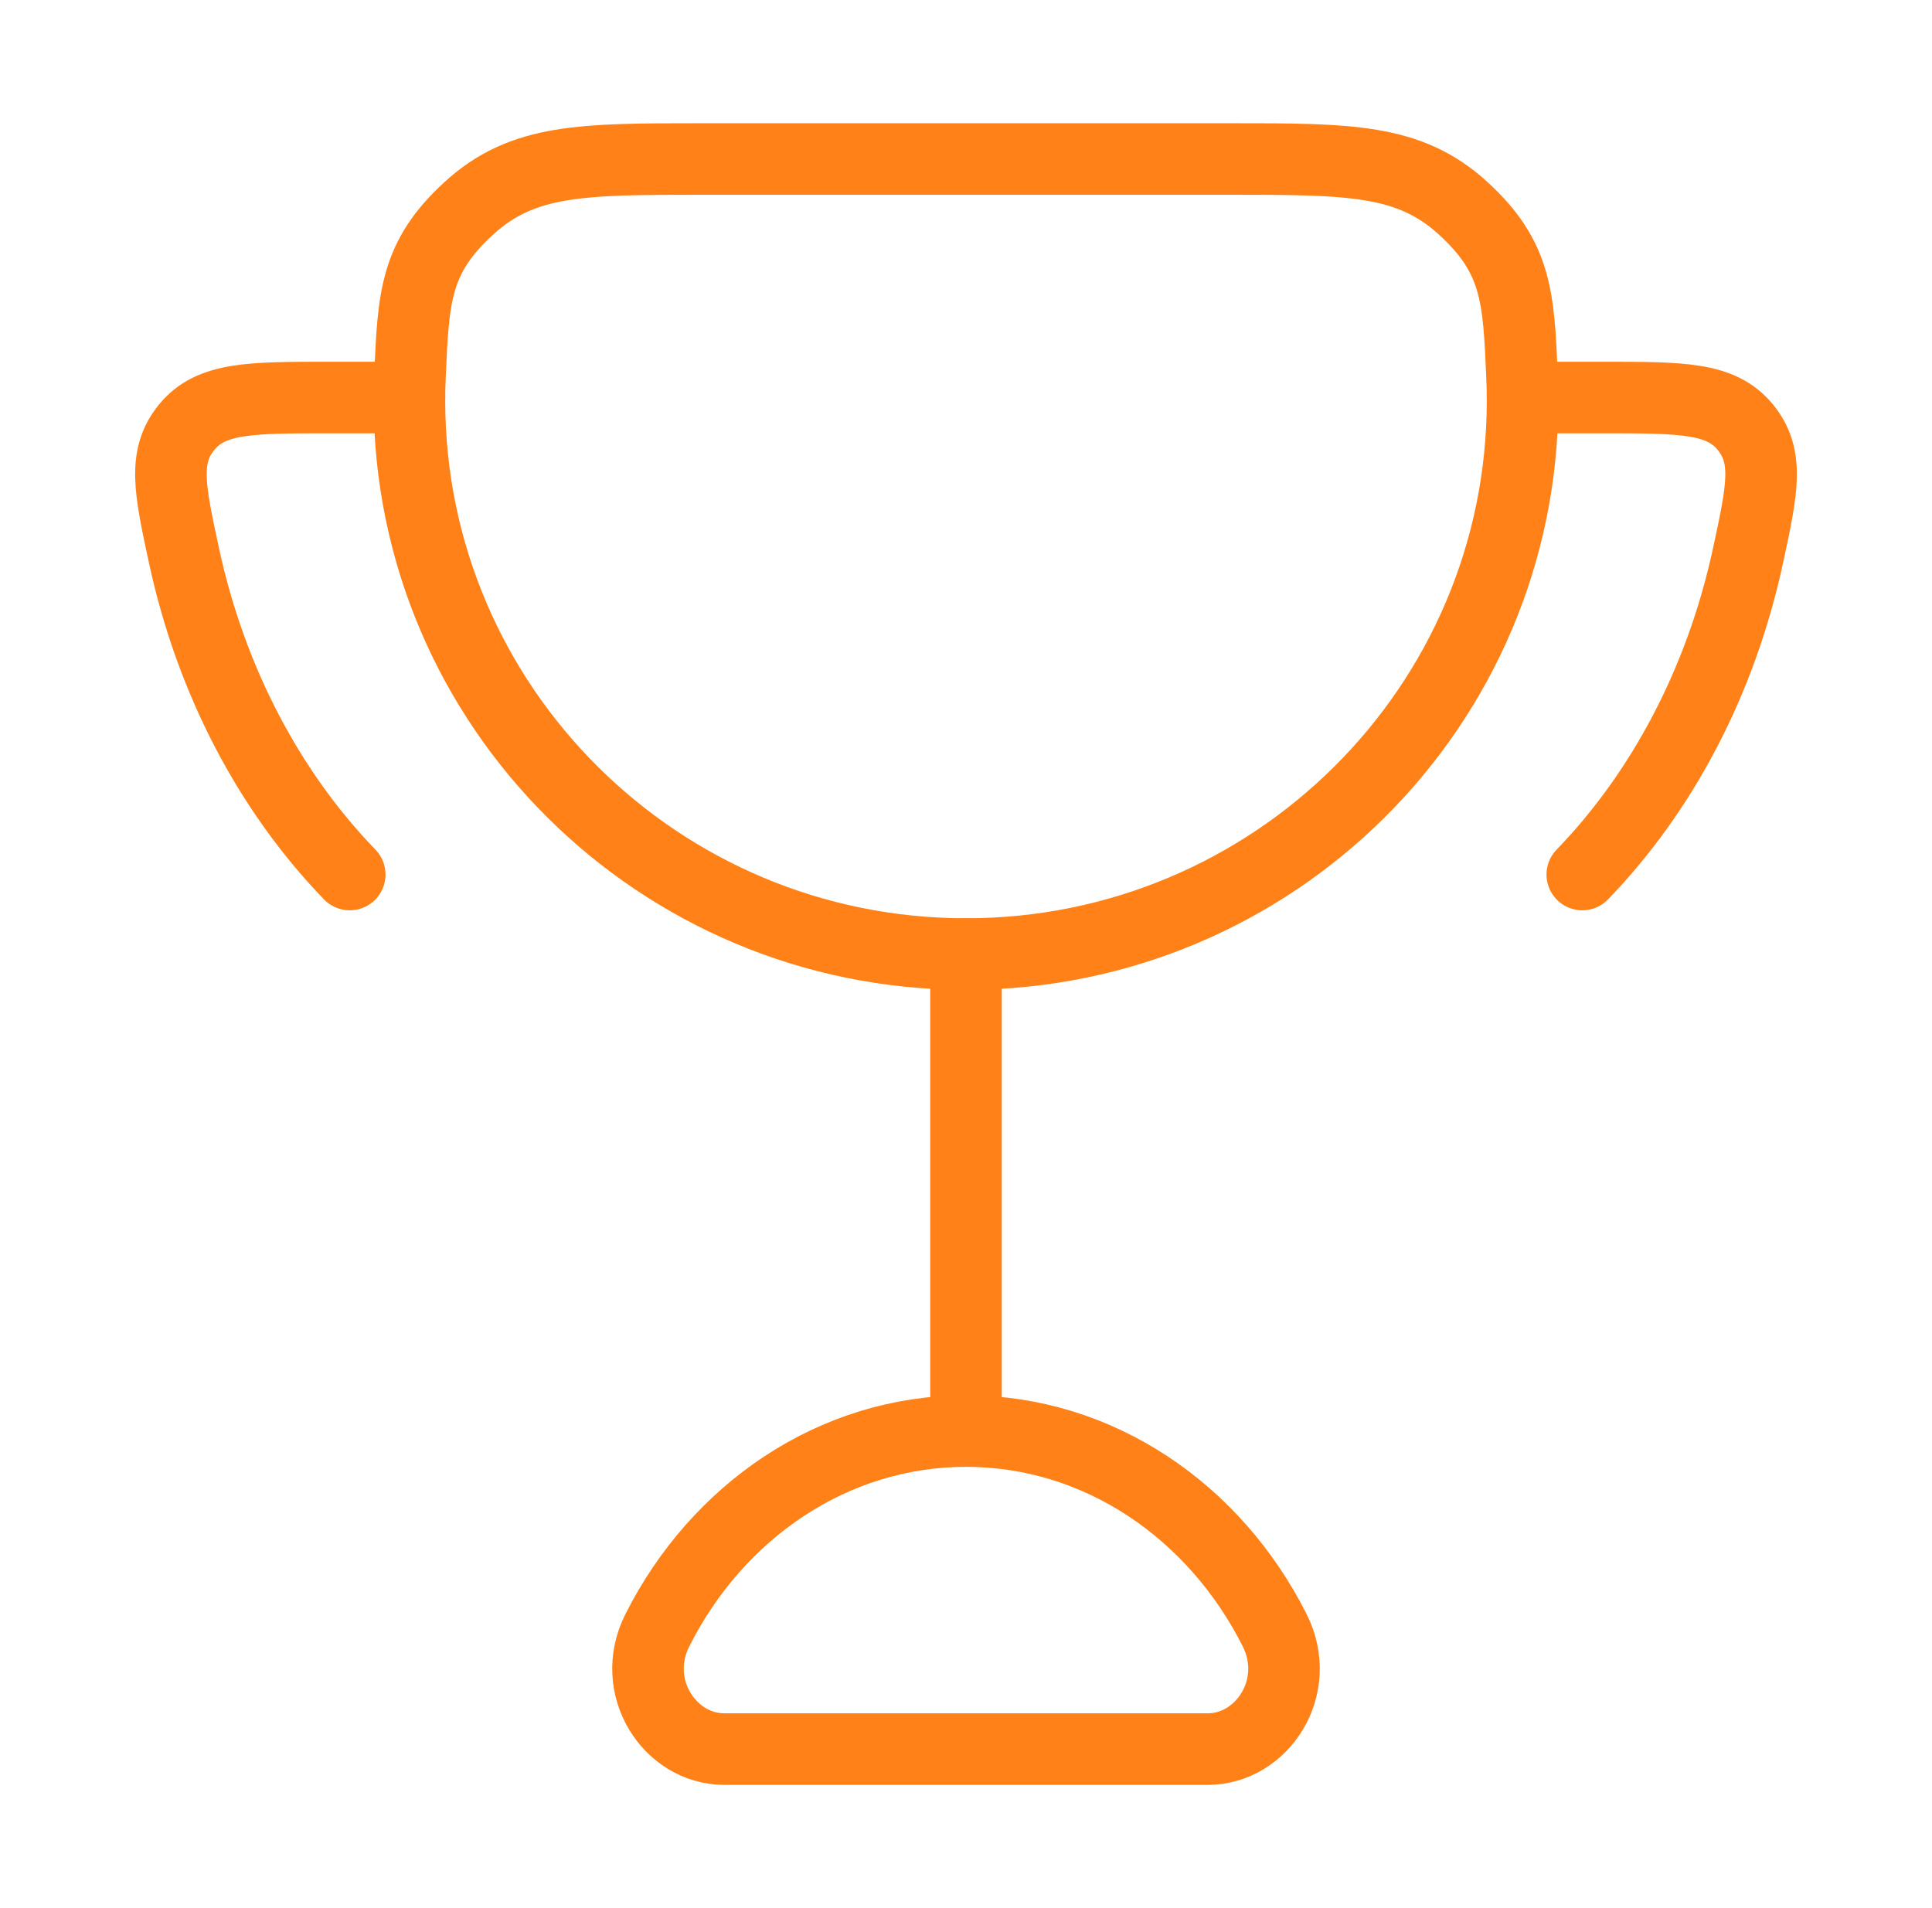
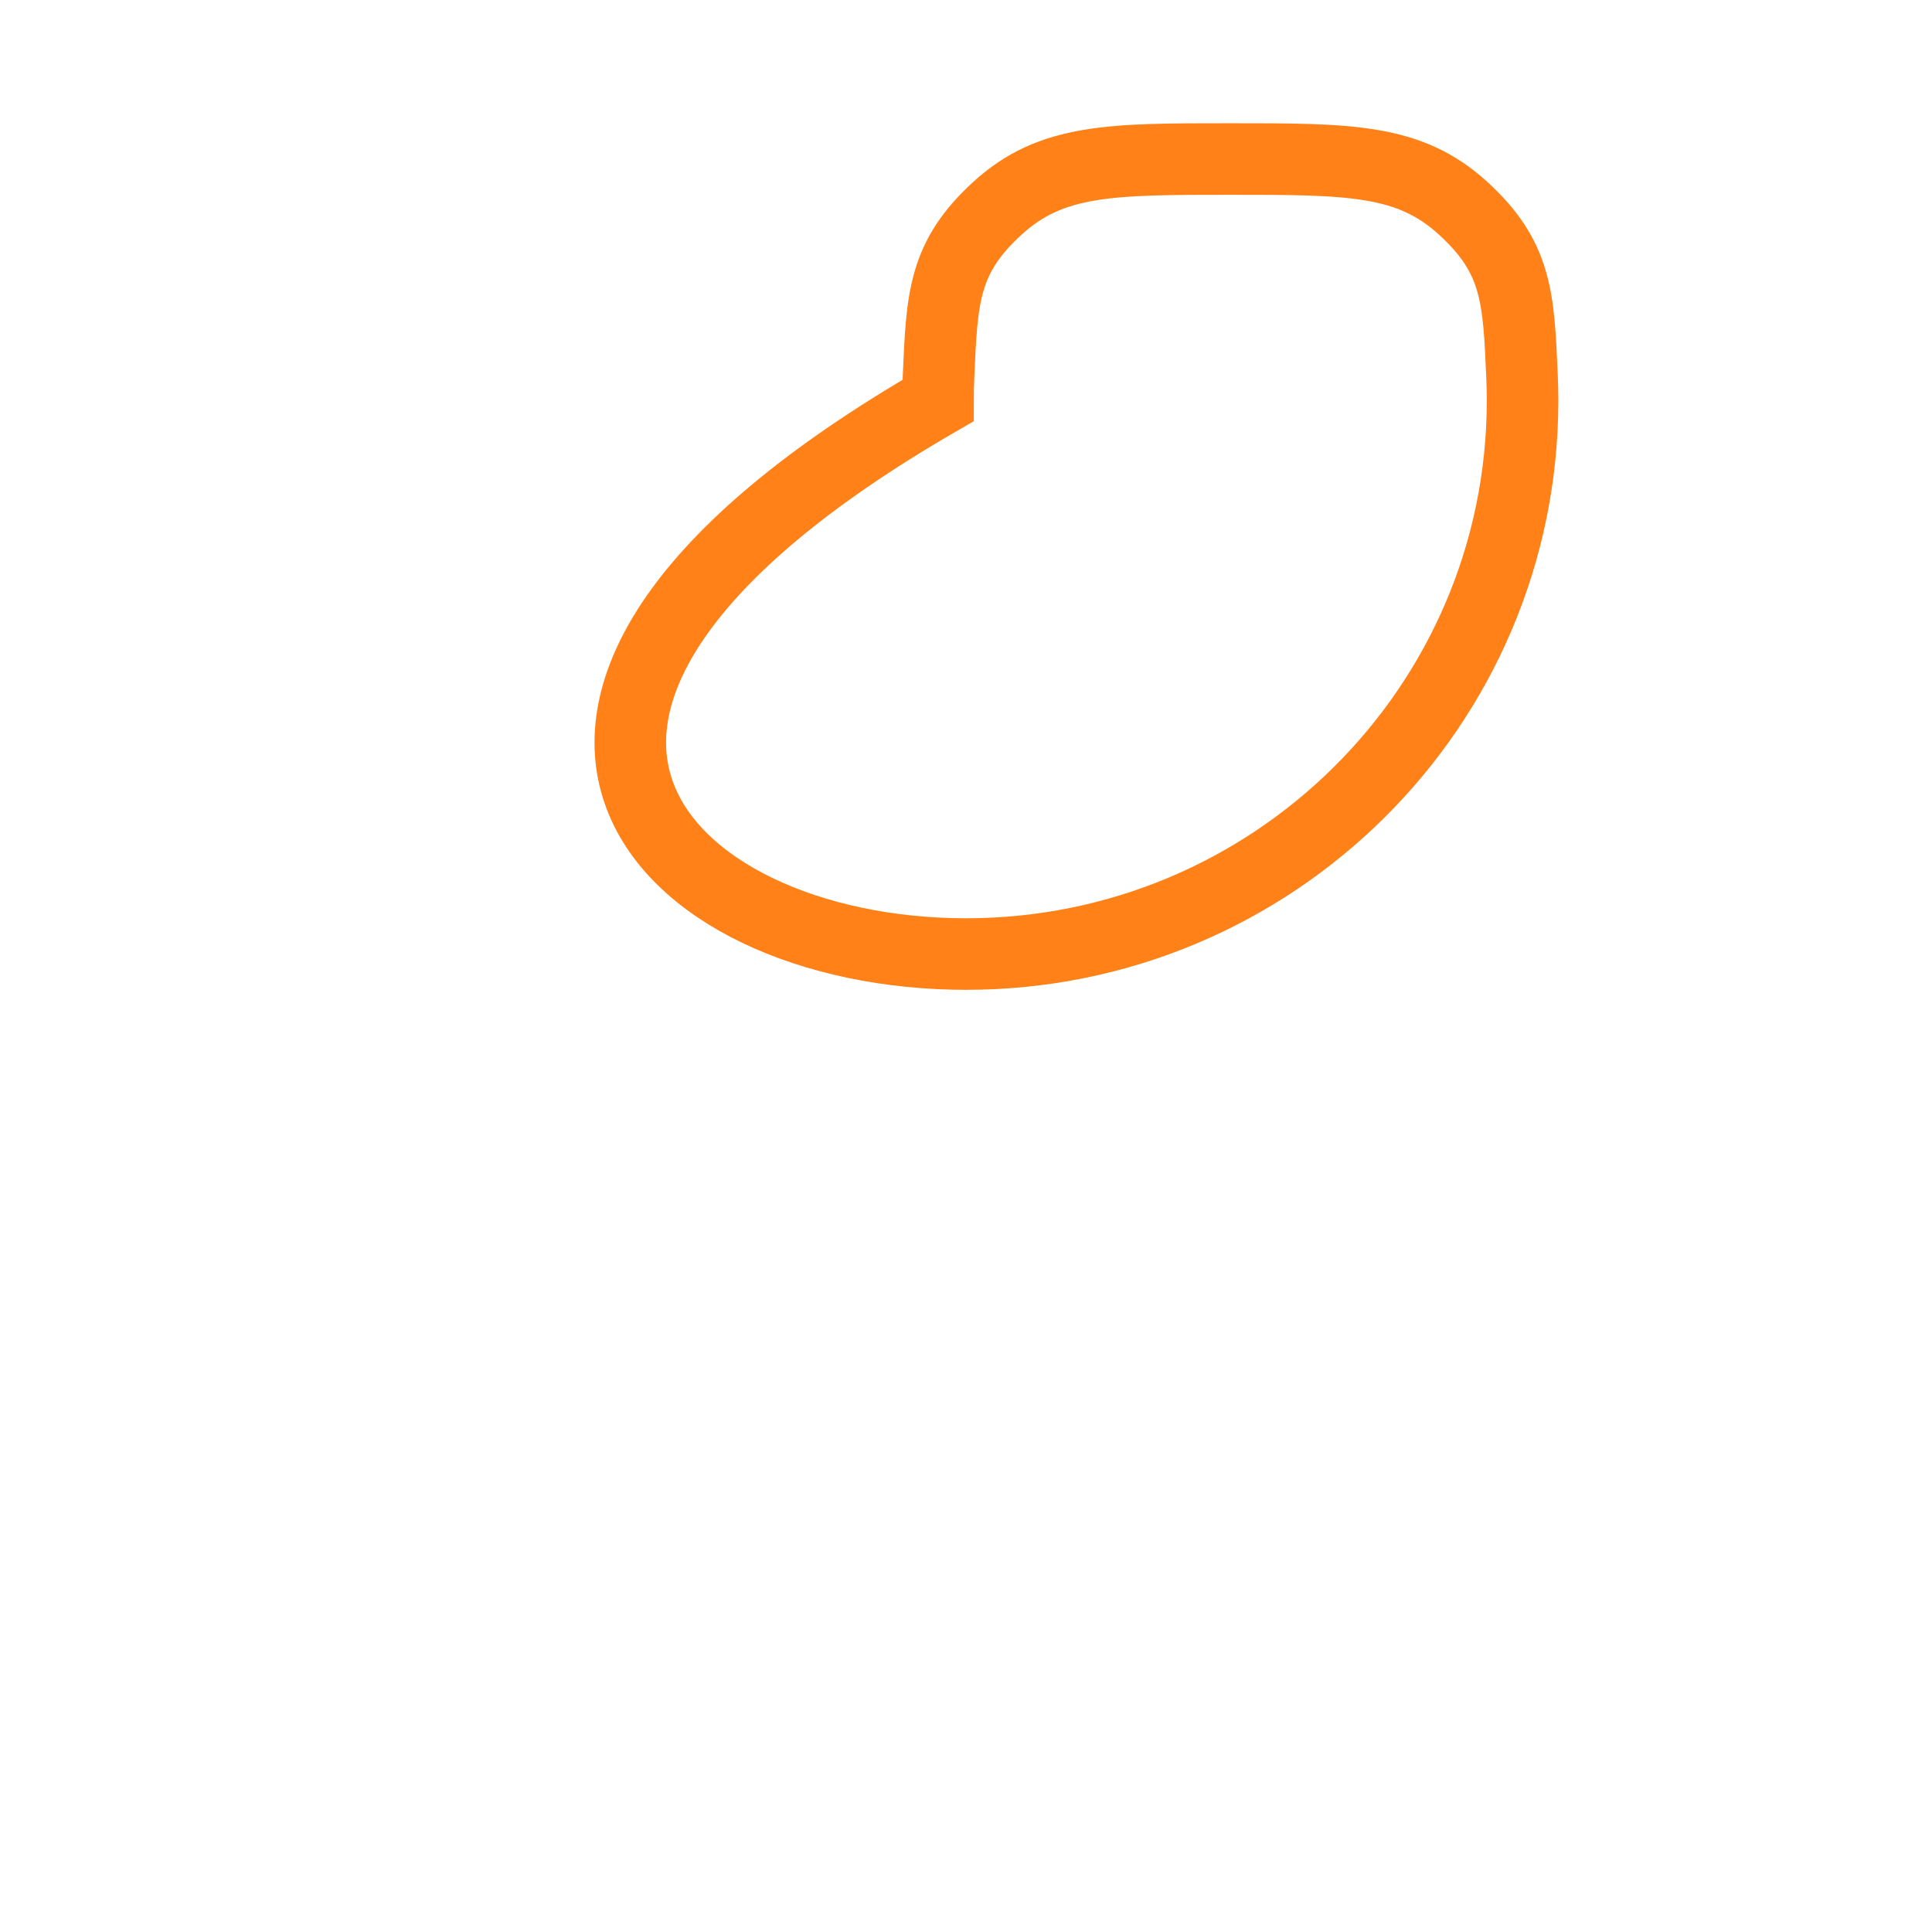
<svg xmlns="http://www.w3.org/2000/svg" width="81" height="80" fill="none">
-   <path stroke="#FF8117" stroke-linecap="round" stroke-width="3" d="M40.5 40v20m0 0c-5.578 0-10.434 3.373-12.94 8.35-1.198 2.377.52 4.983 2.803 4.983h20.275c2.283 0 4-2.606 2.803-4.983C50.935 63.373 46.08 60 40.502 60ZM17.167 16.667h-3.384c-3.289 0-4.933 0-5.949 1.235s-.718 2.618-.122 5.384c1.138 5.284 3.607 9.925 6.951 13.38m49.171-19.999h3.384c3.289 0 4.933 0 5.949 1.235s.718 2.618.122 5.384c-1.138 5.284-3.607 9.925-6.951 13.38" />
-   <path stroke="#FF8117" stroke-linecap="round" stroke-width="3" d="M40.5 40c12.887 0 23.334-10.39 23.334-23.206 0-.336-.008-.67-.022-1.003-.142-3.33-.213-4.996-2.47-7.06-2.258-2.064-4.76-2.064-9.761-2.064H29.42c-5.003 0-7.504 0-9.762 2.064-2.257 2.064-2.328 3.73-2.47 7.06-.015.333-.022.667-.022 1.003C17.167 29.61 27.614 40 40.5 40Z" />
+   <path stroke="#FF8117" stroke-linecap="round" stroke-width="3" d="M40.5 40c12.887 0 23.334-10.39 23.334-23.206 0-.336-.008-.67-.022-1.003-.142-3.33-.213-4.996-2.47-7.06-2.258-2.064-4.76-2.064-9.761-2.064c-5.003 0-7.504 0-9.762 2.064-2.257 2.064-2.328 3.73-2.47 7.06-.015.333-.022.667-.022 1.003C17.167 29.61 27.614 40 40.5 40Z" />
</svg>